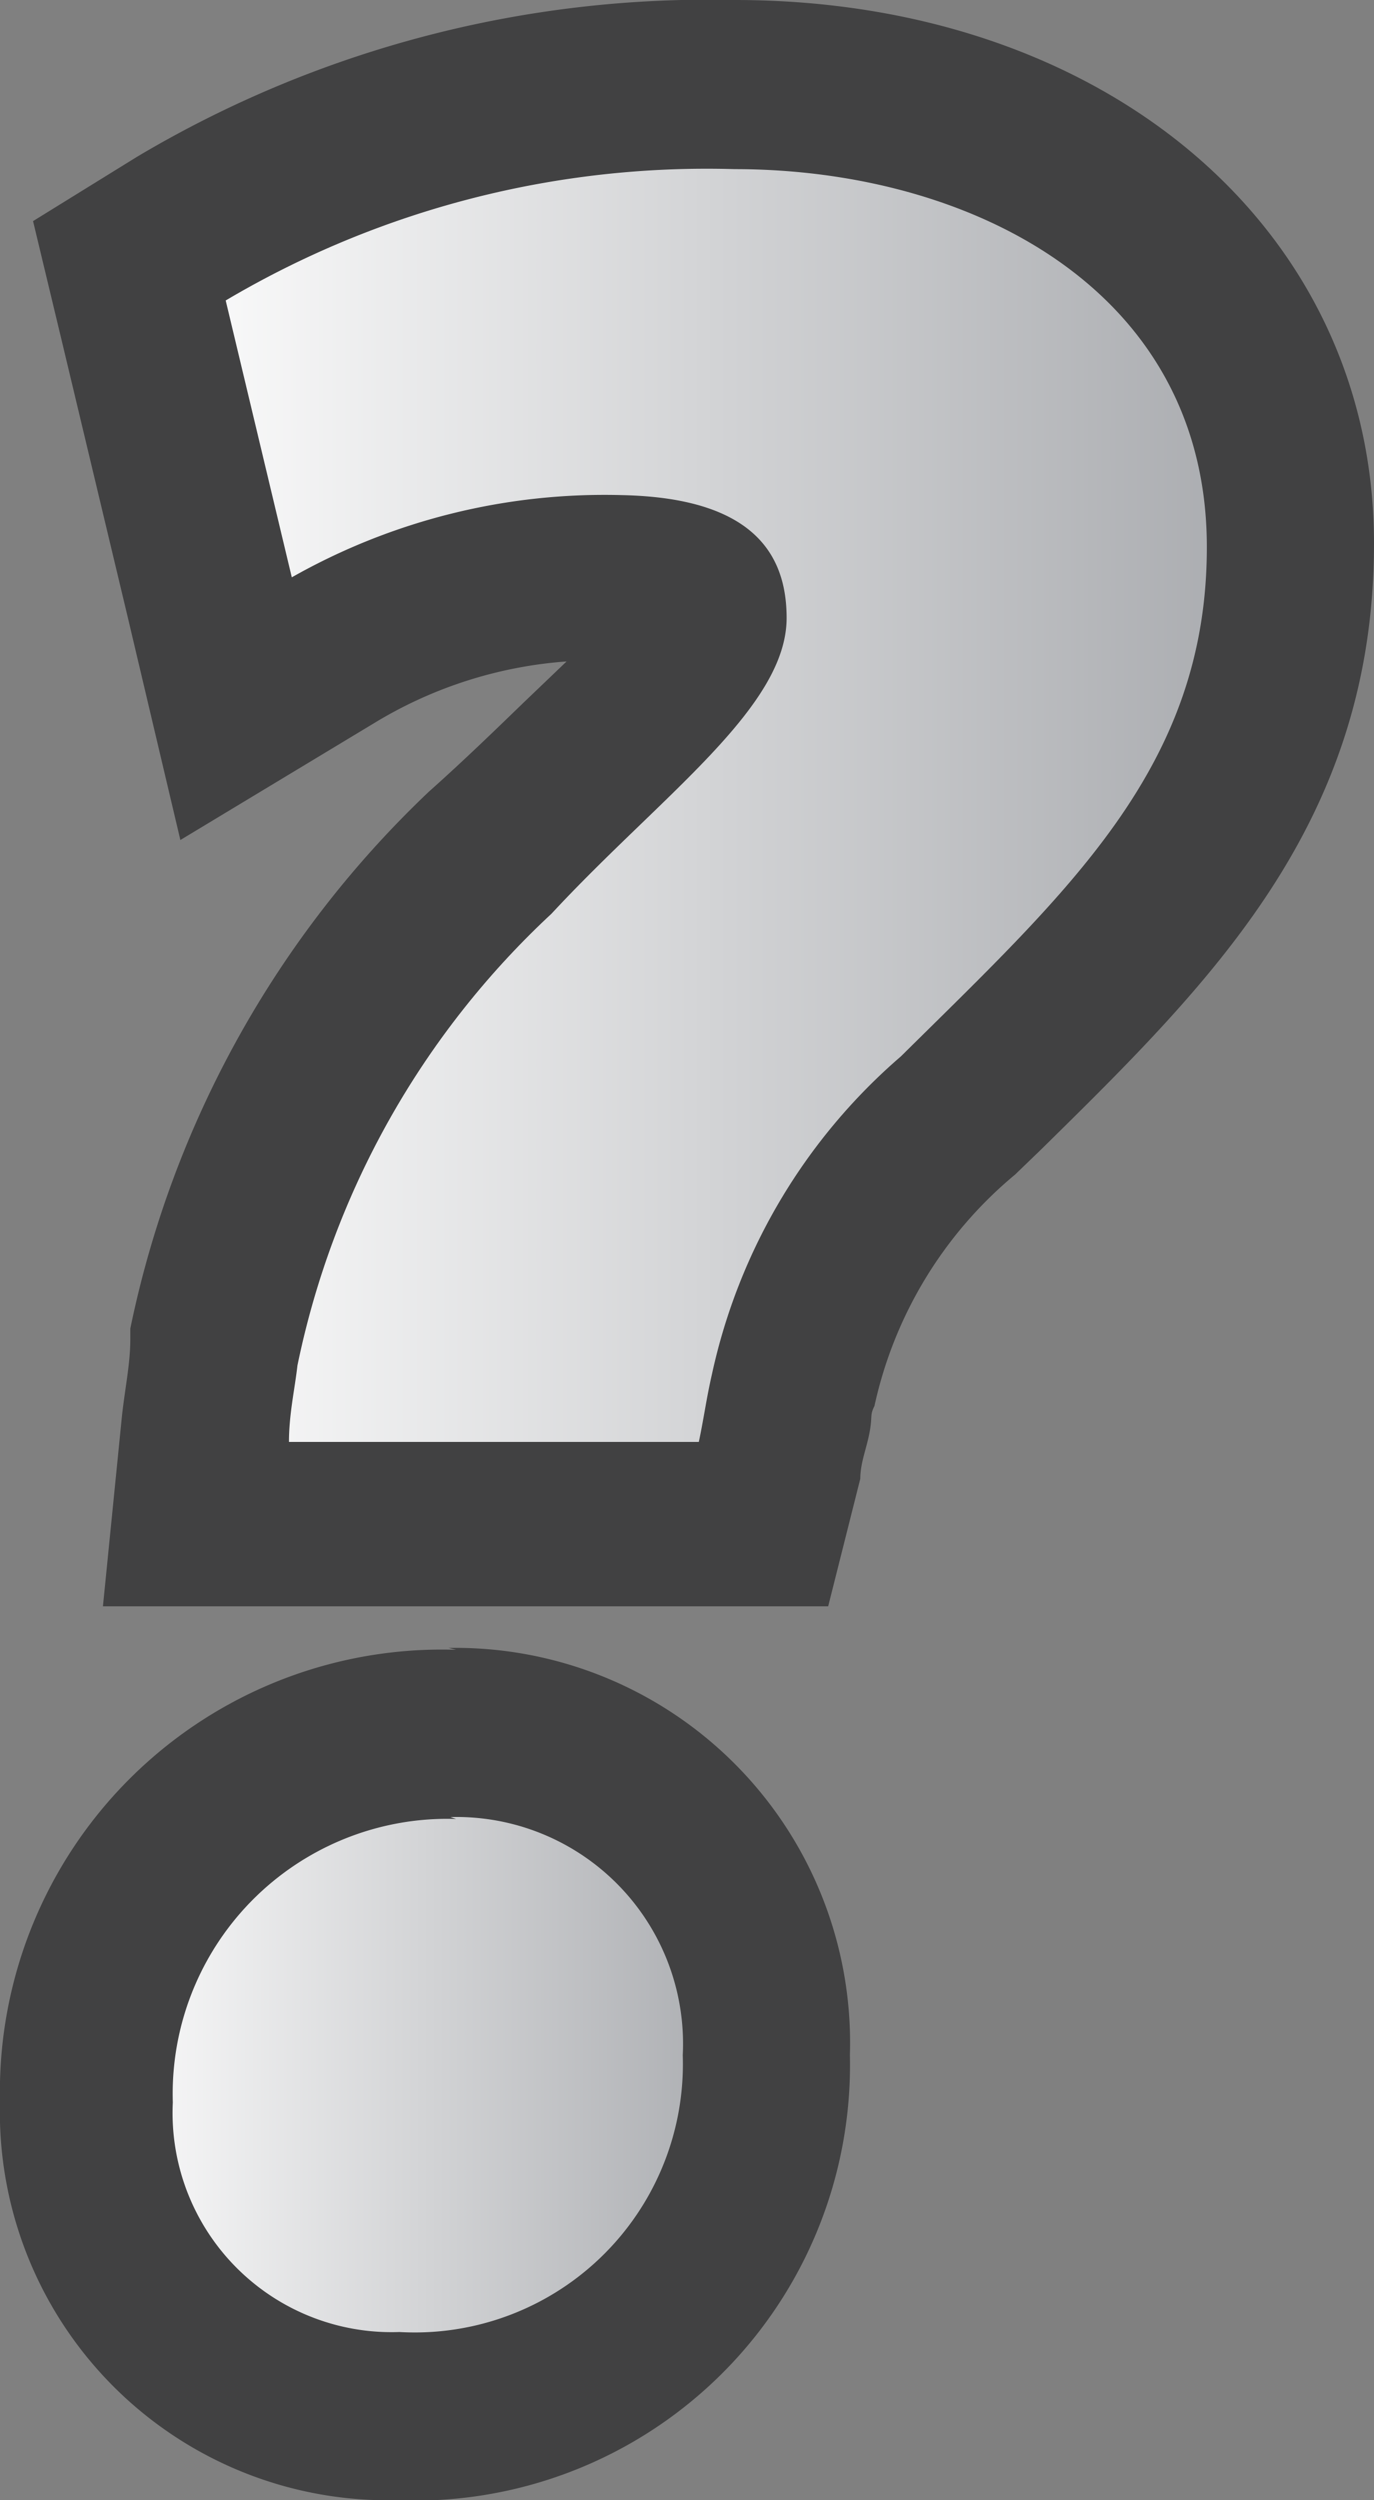
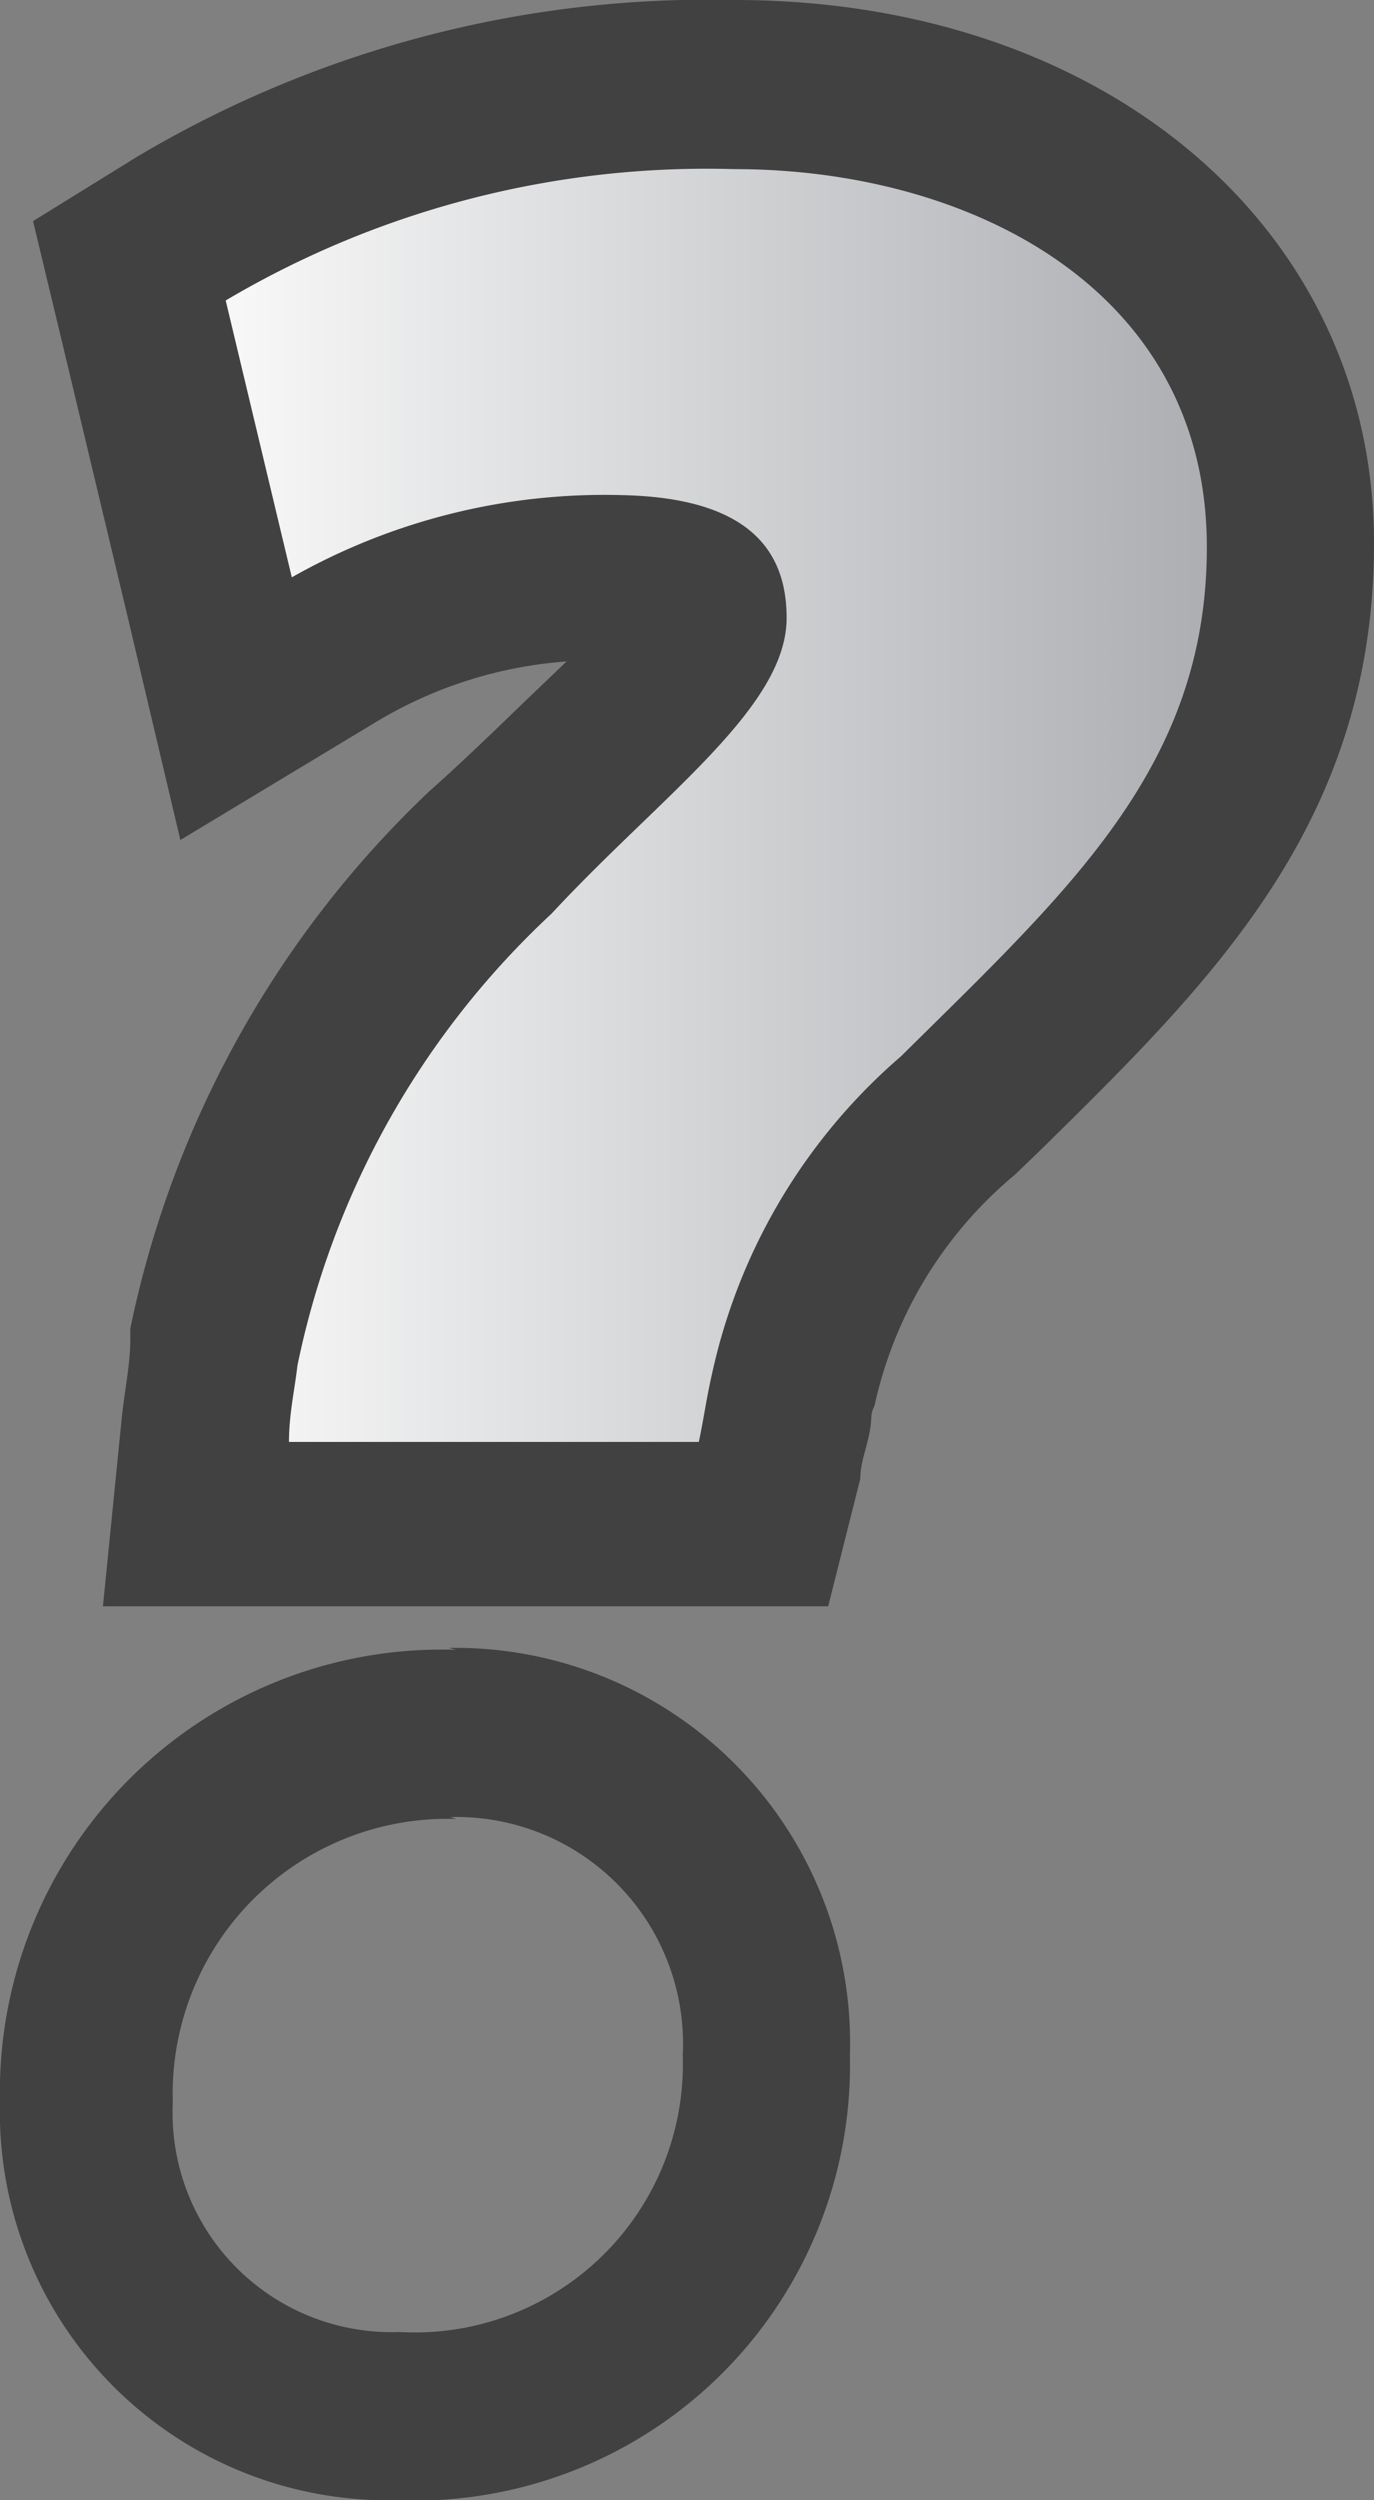
<svg xmlns="http://www.w3.org/2000/svg" xmlns:xlink="http://www.w3.org/1999/xlink" viewBox="0 0 14.55 26.46">
  <rect x="0" y="0" width="14.55" height="26.46" fill="#808080" stroke="none" />
  <defs>
    <style>.cls-1{fill:url(#linear-gradient);}.cls-2{fill:#414142;}.cls-3{fill:url(#linear-gradient-2);}</style>
    <linearGradient id="linear-gradient" x1="0.89" y1="21.95" x2="8.13" y2="21.95" gradientUnits="userSpaceOnUse">
      <stop offset="0" stop-color="#fff" />
      <stop offset="1" stop-color="#a6a8ac" />
    </linearGradient>
    <linearGradient id="linear-gradient-2" x1="1.38" y1="8.51" x2="13.66" y2="8.51" xlink:href="#linear-gradient" />
  </defs>
  <title>Recurso 3</title>
  <g id="Capa_2" data-name="Capa 2">
    <g id="Layer_1" data-name="Layer 1">
-       <path class="cls-1" d="M4.19,25.57a3.2,3.2,0,0,1-3.3-3.33,3.81,3.81,0,0,1,3.88-3.91,3.31,3.31,0,0,1,3.36,3.41A3.75,3.75,0,0,1,4.19,25.57Z" />
      <path class="cls-2" d="M4.77,19.23a2.4,2.4,0,0,1,2.46,2.52,2.84,2.84,0,0,1-3,2.93,2.32,2.32,0,0,1-2.4-2.43,2.91,2.91,0,0,1,3-3m0-1.79A4.68,4.68,0,0,0,0,22.24a4.11,4.11,0,0,0,4.19,4.22A4.61,4.61,0,0,0,9,21.75a4.18,4.18,0,0,0-4.25-4.31Z" />
      <path class="cls-3" d="M2.07,16.12l.19-1.8A10,10,0,0,1,5.2,9c.3-.32.62-.62.92-.91.59-.56,1.32-1.27,1.32-1.6,0-.17,0-.39-.86-.41a5.84,5.84,0,0,0-3,.74l-1,.63L1.38,2.76l.55-.34A11,11,0,0,1,7.78.89c2.83,0,5.87,1.52,5.87,4.86,0,2.58-1.51,4.06-3.25,5.77l-.26.25A5.31,5.31,0,0,0,8.39,14.7c0,.1,0,.2-.06.3s-.05.3-.09.44l-.17.68Z" />
      <path class="cls-2" d="M7.78,1.79c2.49,0,5,1.27,5,4,0,2.32-1.45,3.62-3.24,5.39a6.16,6.16,0,0,0-2,3.36c-.06.26-.09.49-.14.72H3.06c0-.29.06-.55.09-.81A9,9,0,0,1,5.84,9.67C7,8.42,8.33,7.49,8.33,6.54c0-.67-.35-1.27-1.74-1.3a6.72,6.72,0,0,0-3.5.87l-.7-2.93A10,10,0,0,1,7.78,1.79M7.78,0A11.83,11.83,0,0,0,1.45,1.66l-1.1.68.3,1.25.7,2.93.56,2.37L4,7.63A4.55,4.55,0,0,1,6,7l-.46.44c-.31.3-.63.61-1,.94a10.85,10.85,0,0,0-3.16,5.68v.11c0,.27-.06.54-.09.83l-.2,2H8.77l.34-1.35c0-.17.07-.33.1-.5s0-.17.05-.27a4.4,4.4,0,0,1,1.49-2.45l.28-.27c1.81-1.78,3.52-3.46,3.52-6.41C14.55,2.42,11.7,0,7.78,0Z" />
    </g>
  </g>
</svg>